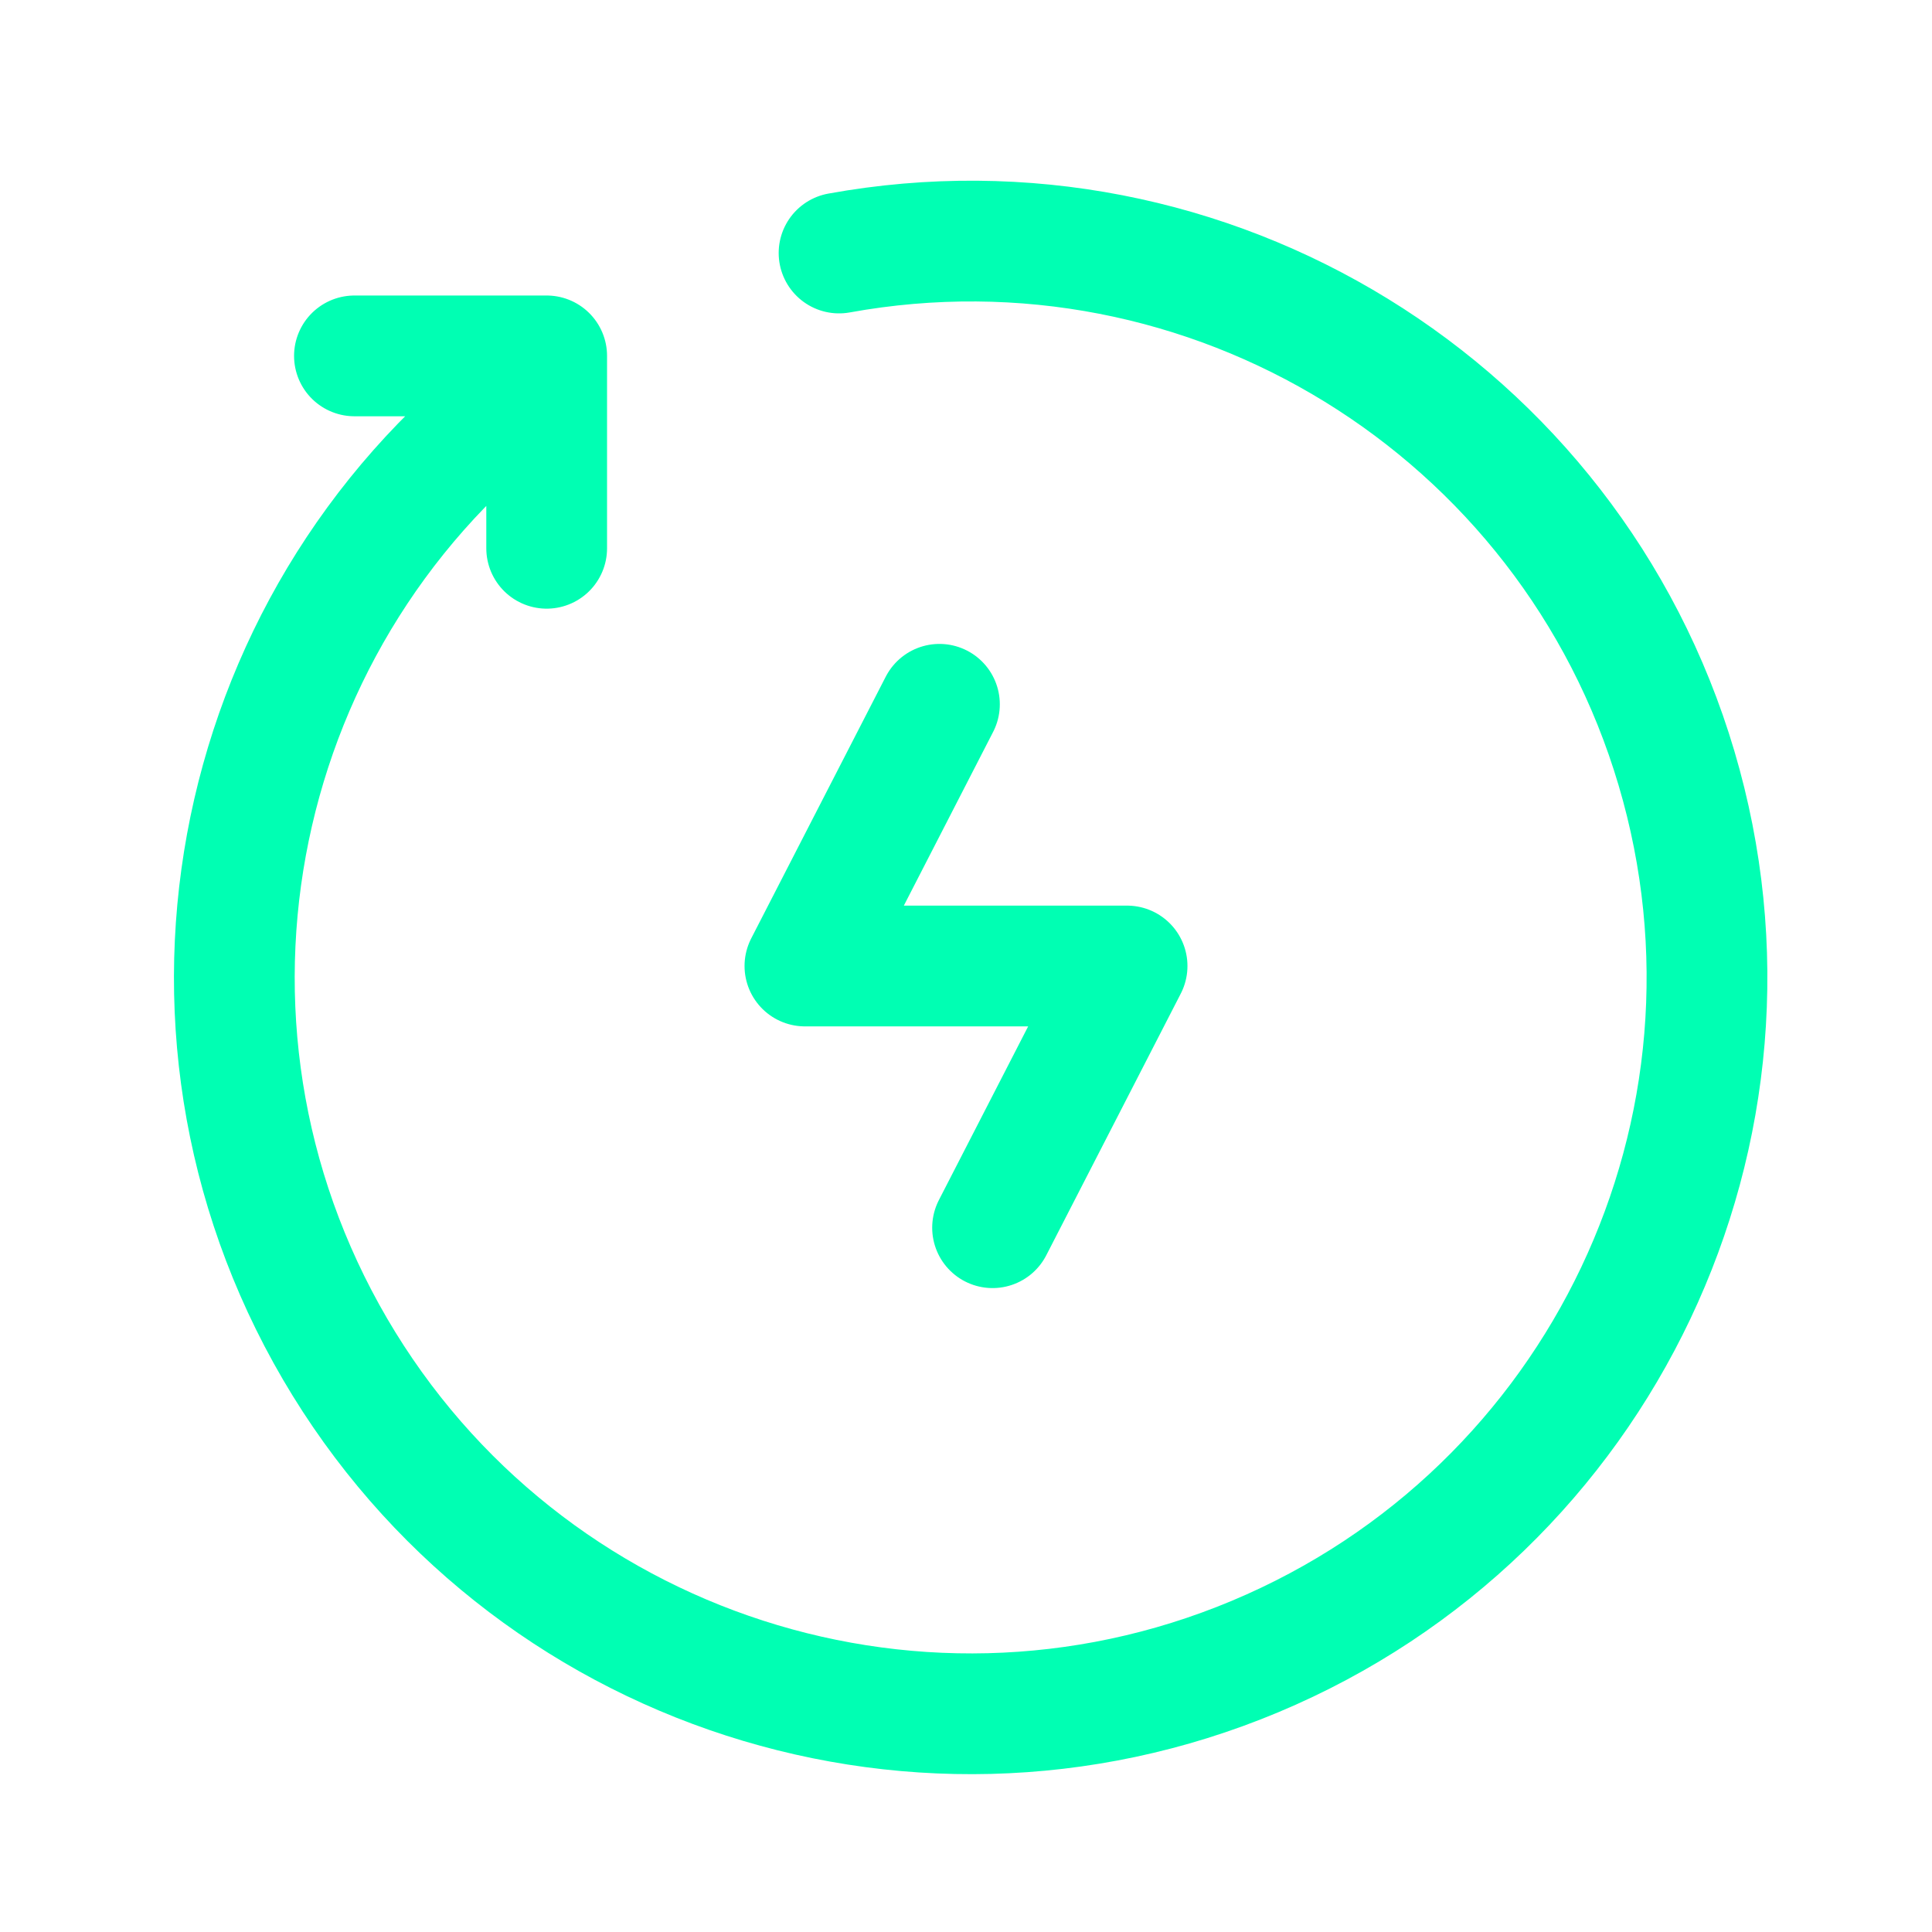
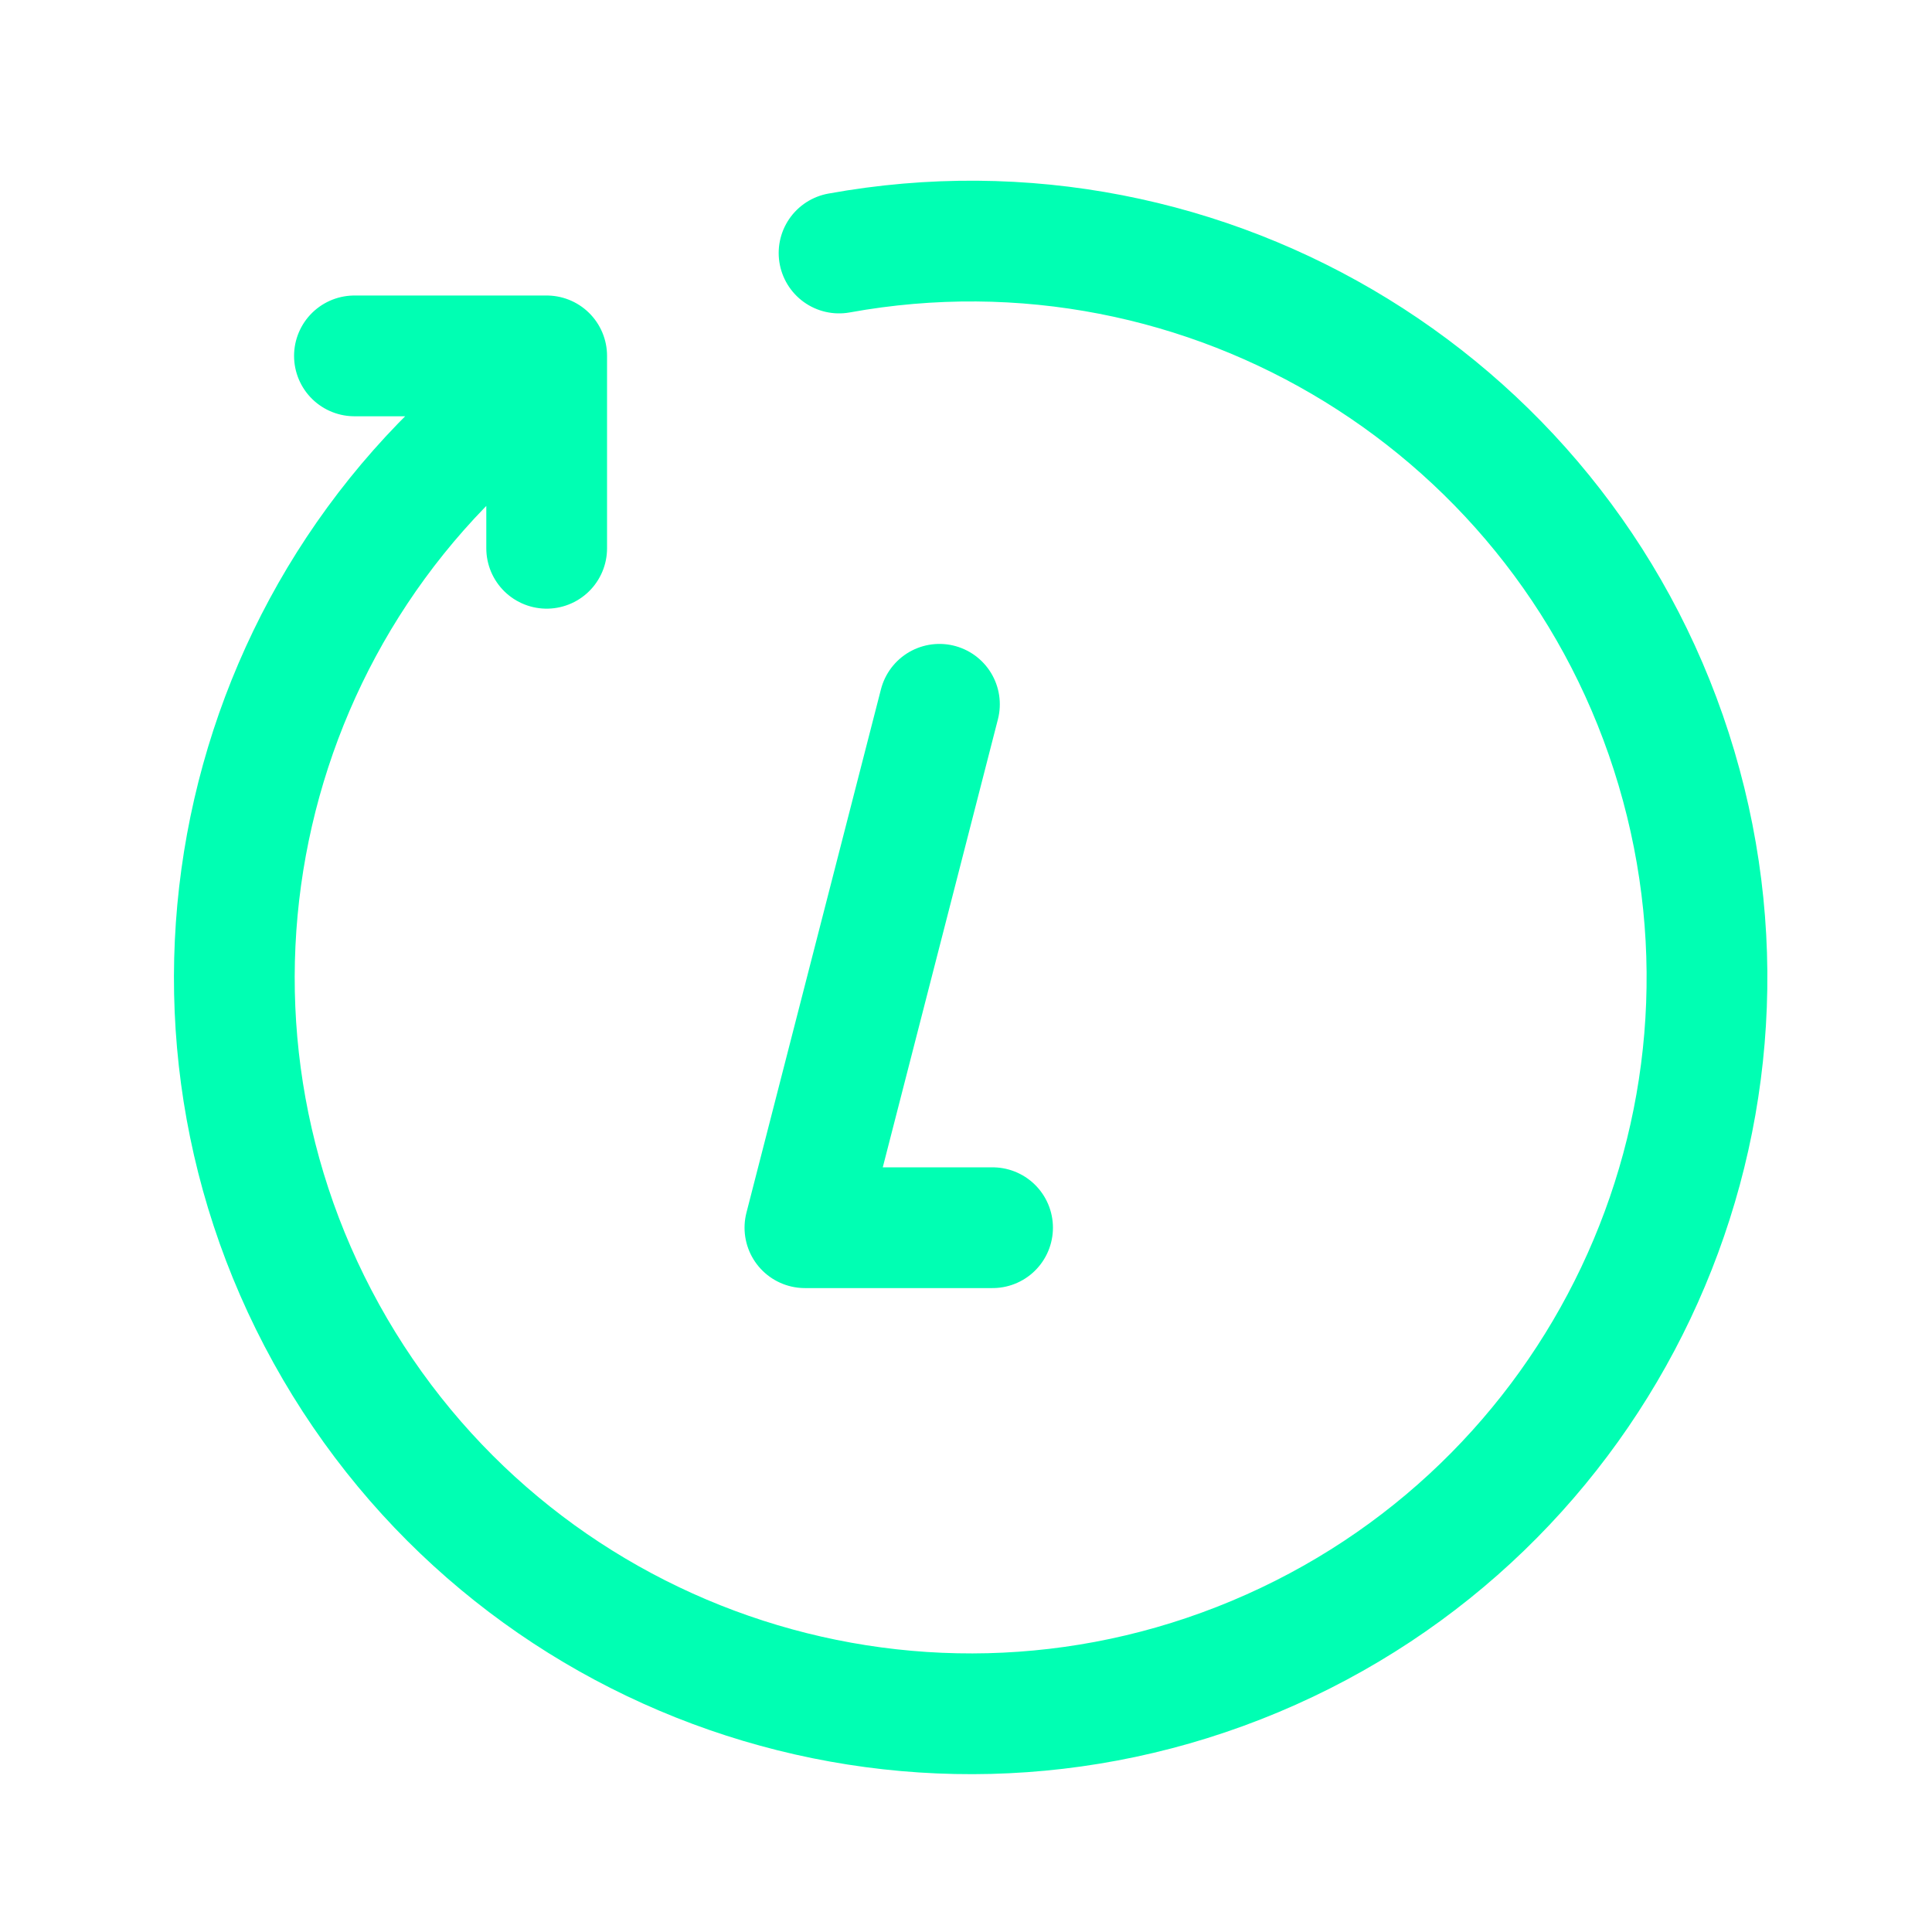
<svg xmlns="http://www.w3.org/2000/svg" width="24" height="24" viewBox="0 0 24 24" fill="none">
-   <path d="M4.403 4.421H6.791V6.811M6.791 4.665C2.975 7.353 1.795 12.483 4.054 16.568C6.314 20.653 11.286 22.381 15.591 20.578C19.897 18.774 22.153 14.018 20.826 9.543C19.5 5.067 15.016 2.309 10.423 3.143M12.33 15.251L14.001 12H9.999L11.67 8.749" stroke="#00FFB3" stroke-width="1.5" stroke-linecap="round" stroke-linejoin="round" />
+   <path d="M4.403 4.421H6.791V6.811M6.791 4.665C2.975 7.353 1.795 12.483 4.054 16.568C6.314 20.653 11.286 22.381 15.591 20.578C19.897 18.774 22.153 14.018 20.826 9.543C19.5 5.067 15.016 2.309 10.423 3.143M12.33 15.251H9.999L11.67 8.749" stroke="#00FFB3" stroke-width="1.5" stroke-linecap="round" stroke-linejoin="round" />
</svg>